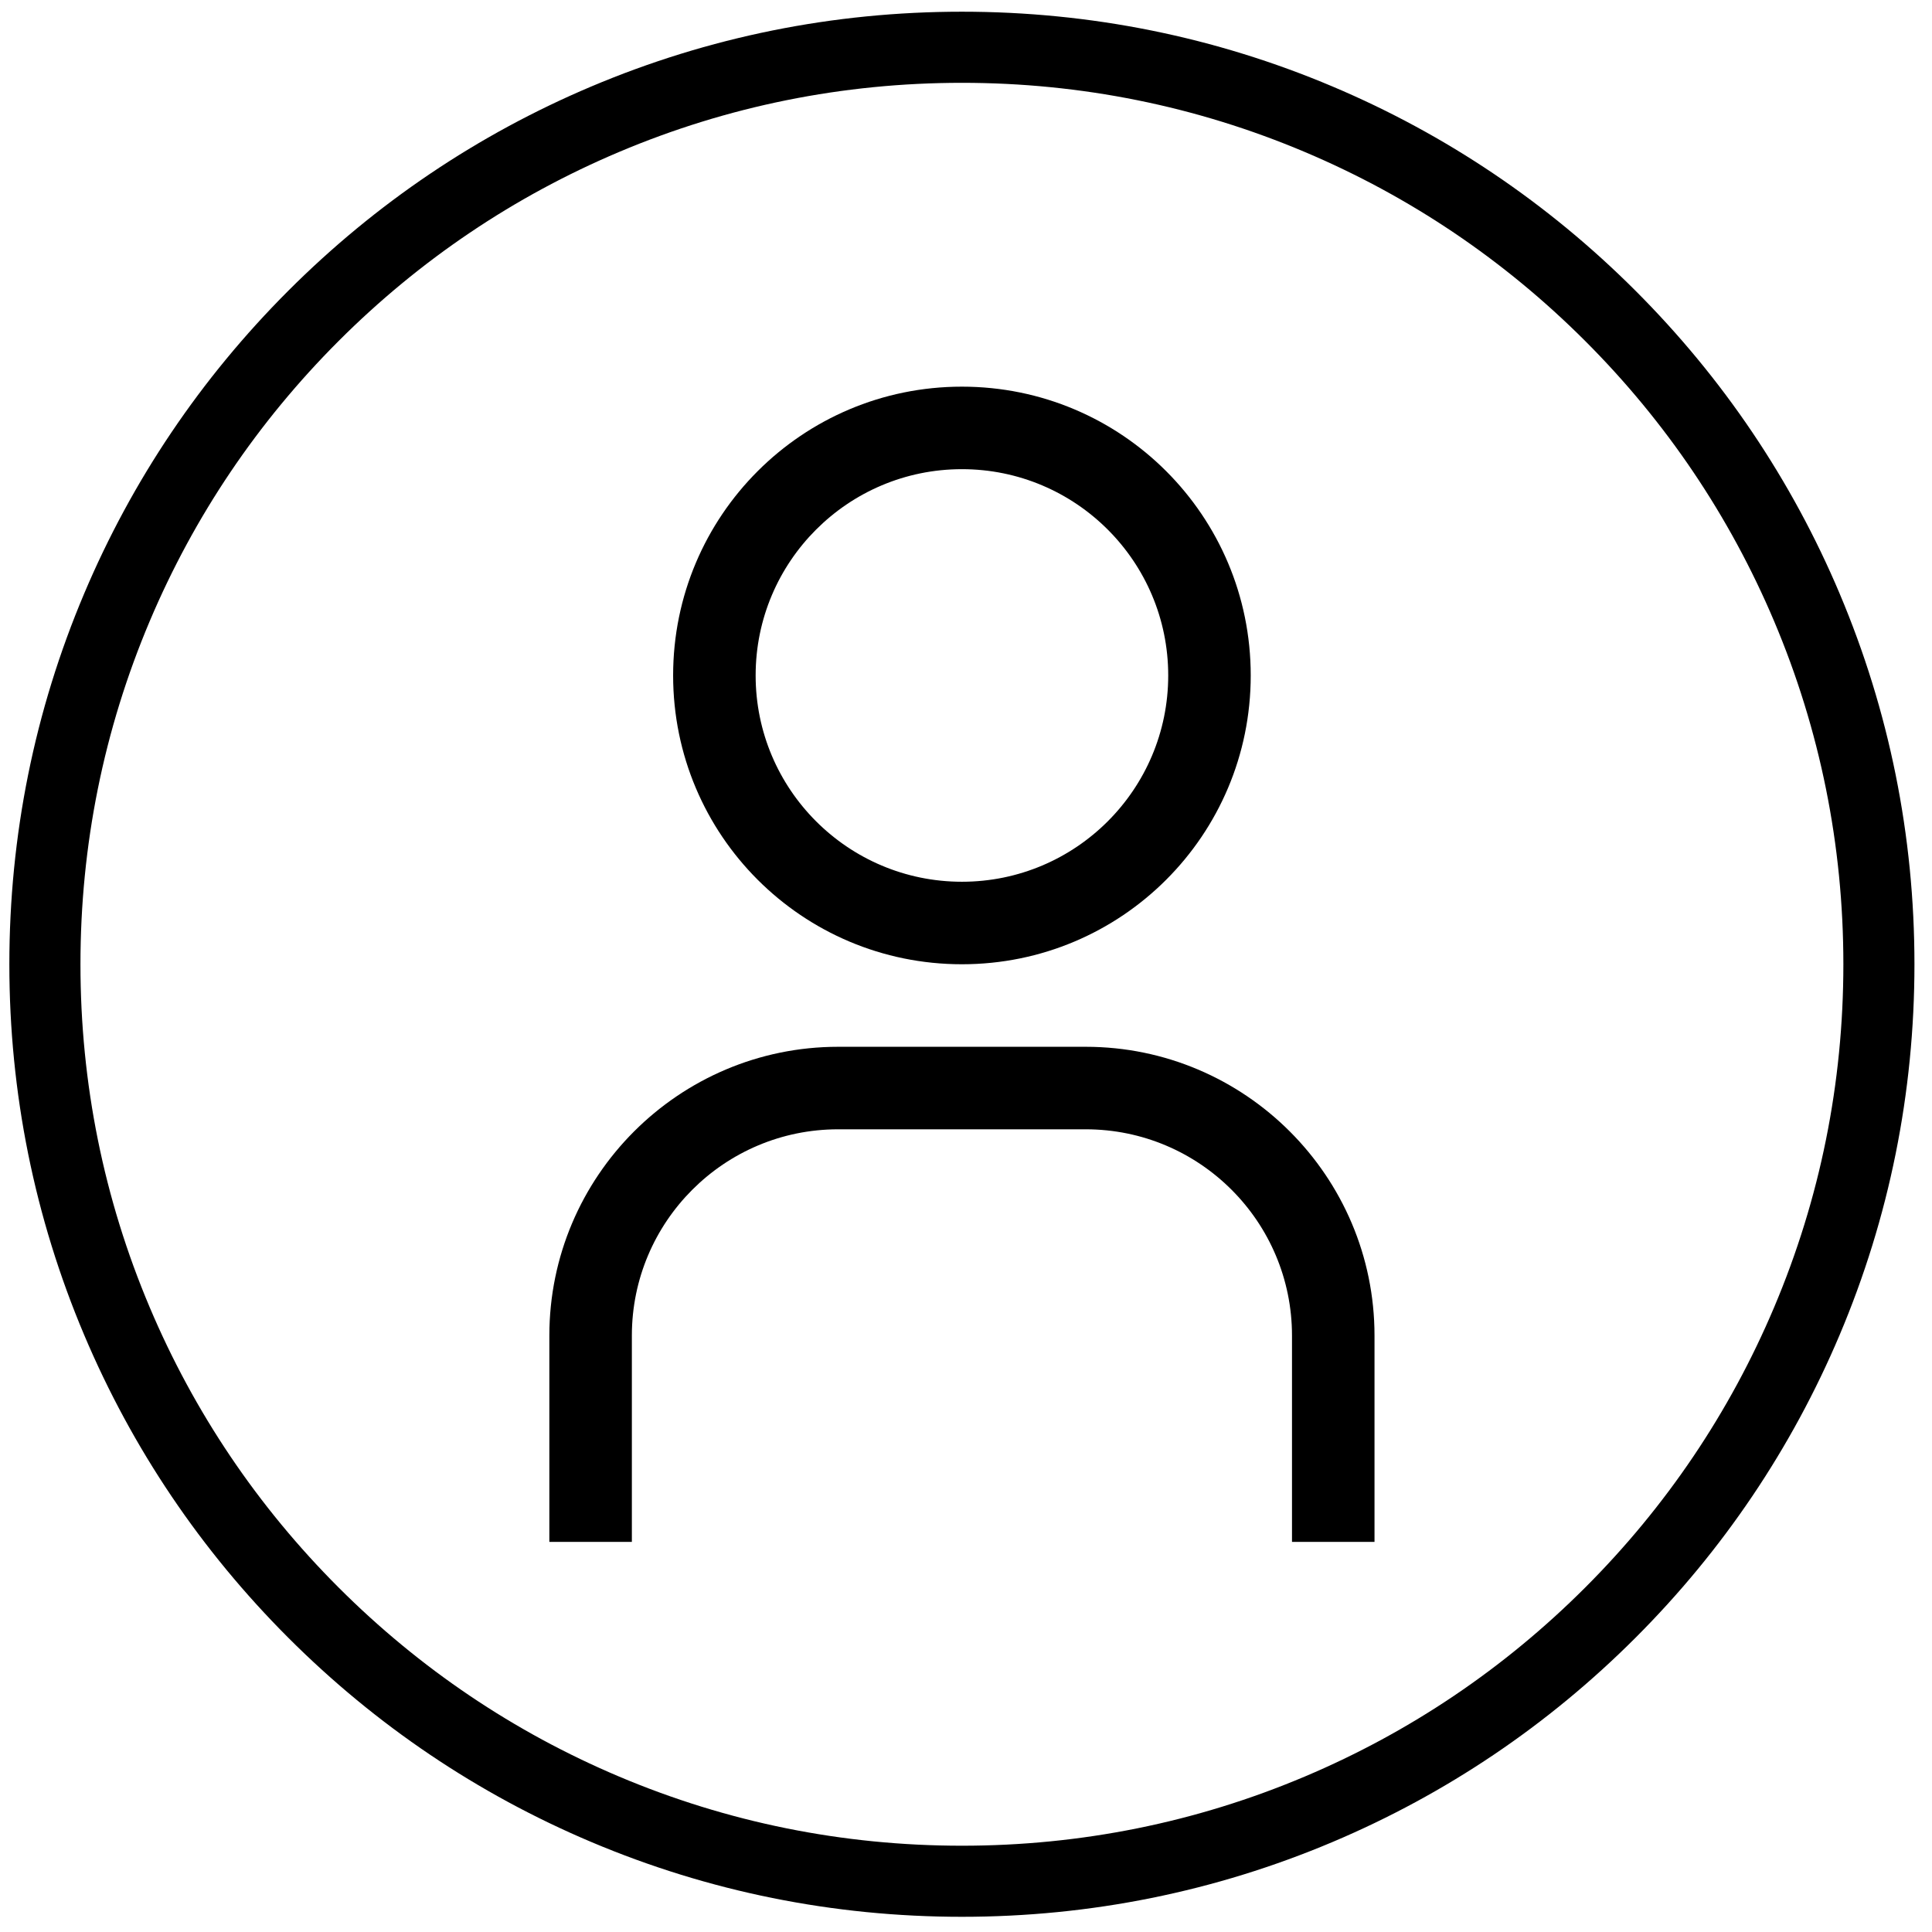
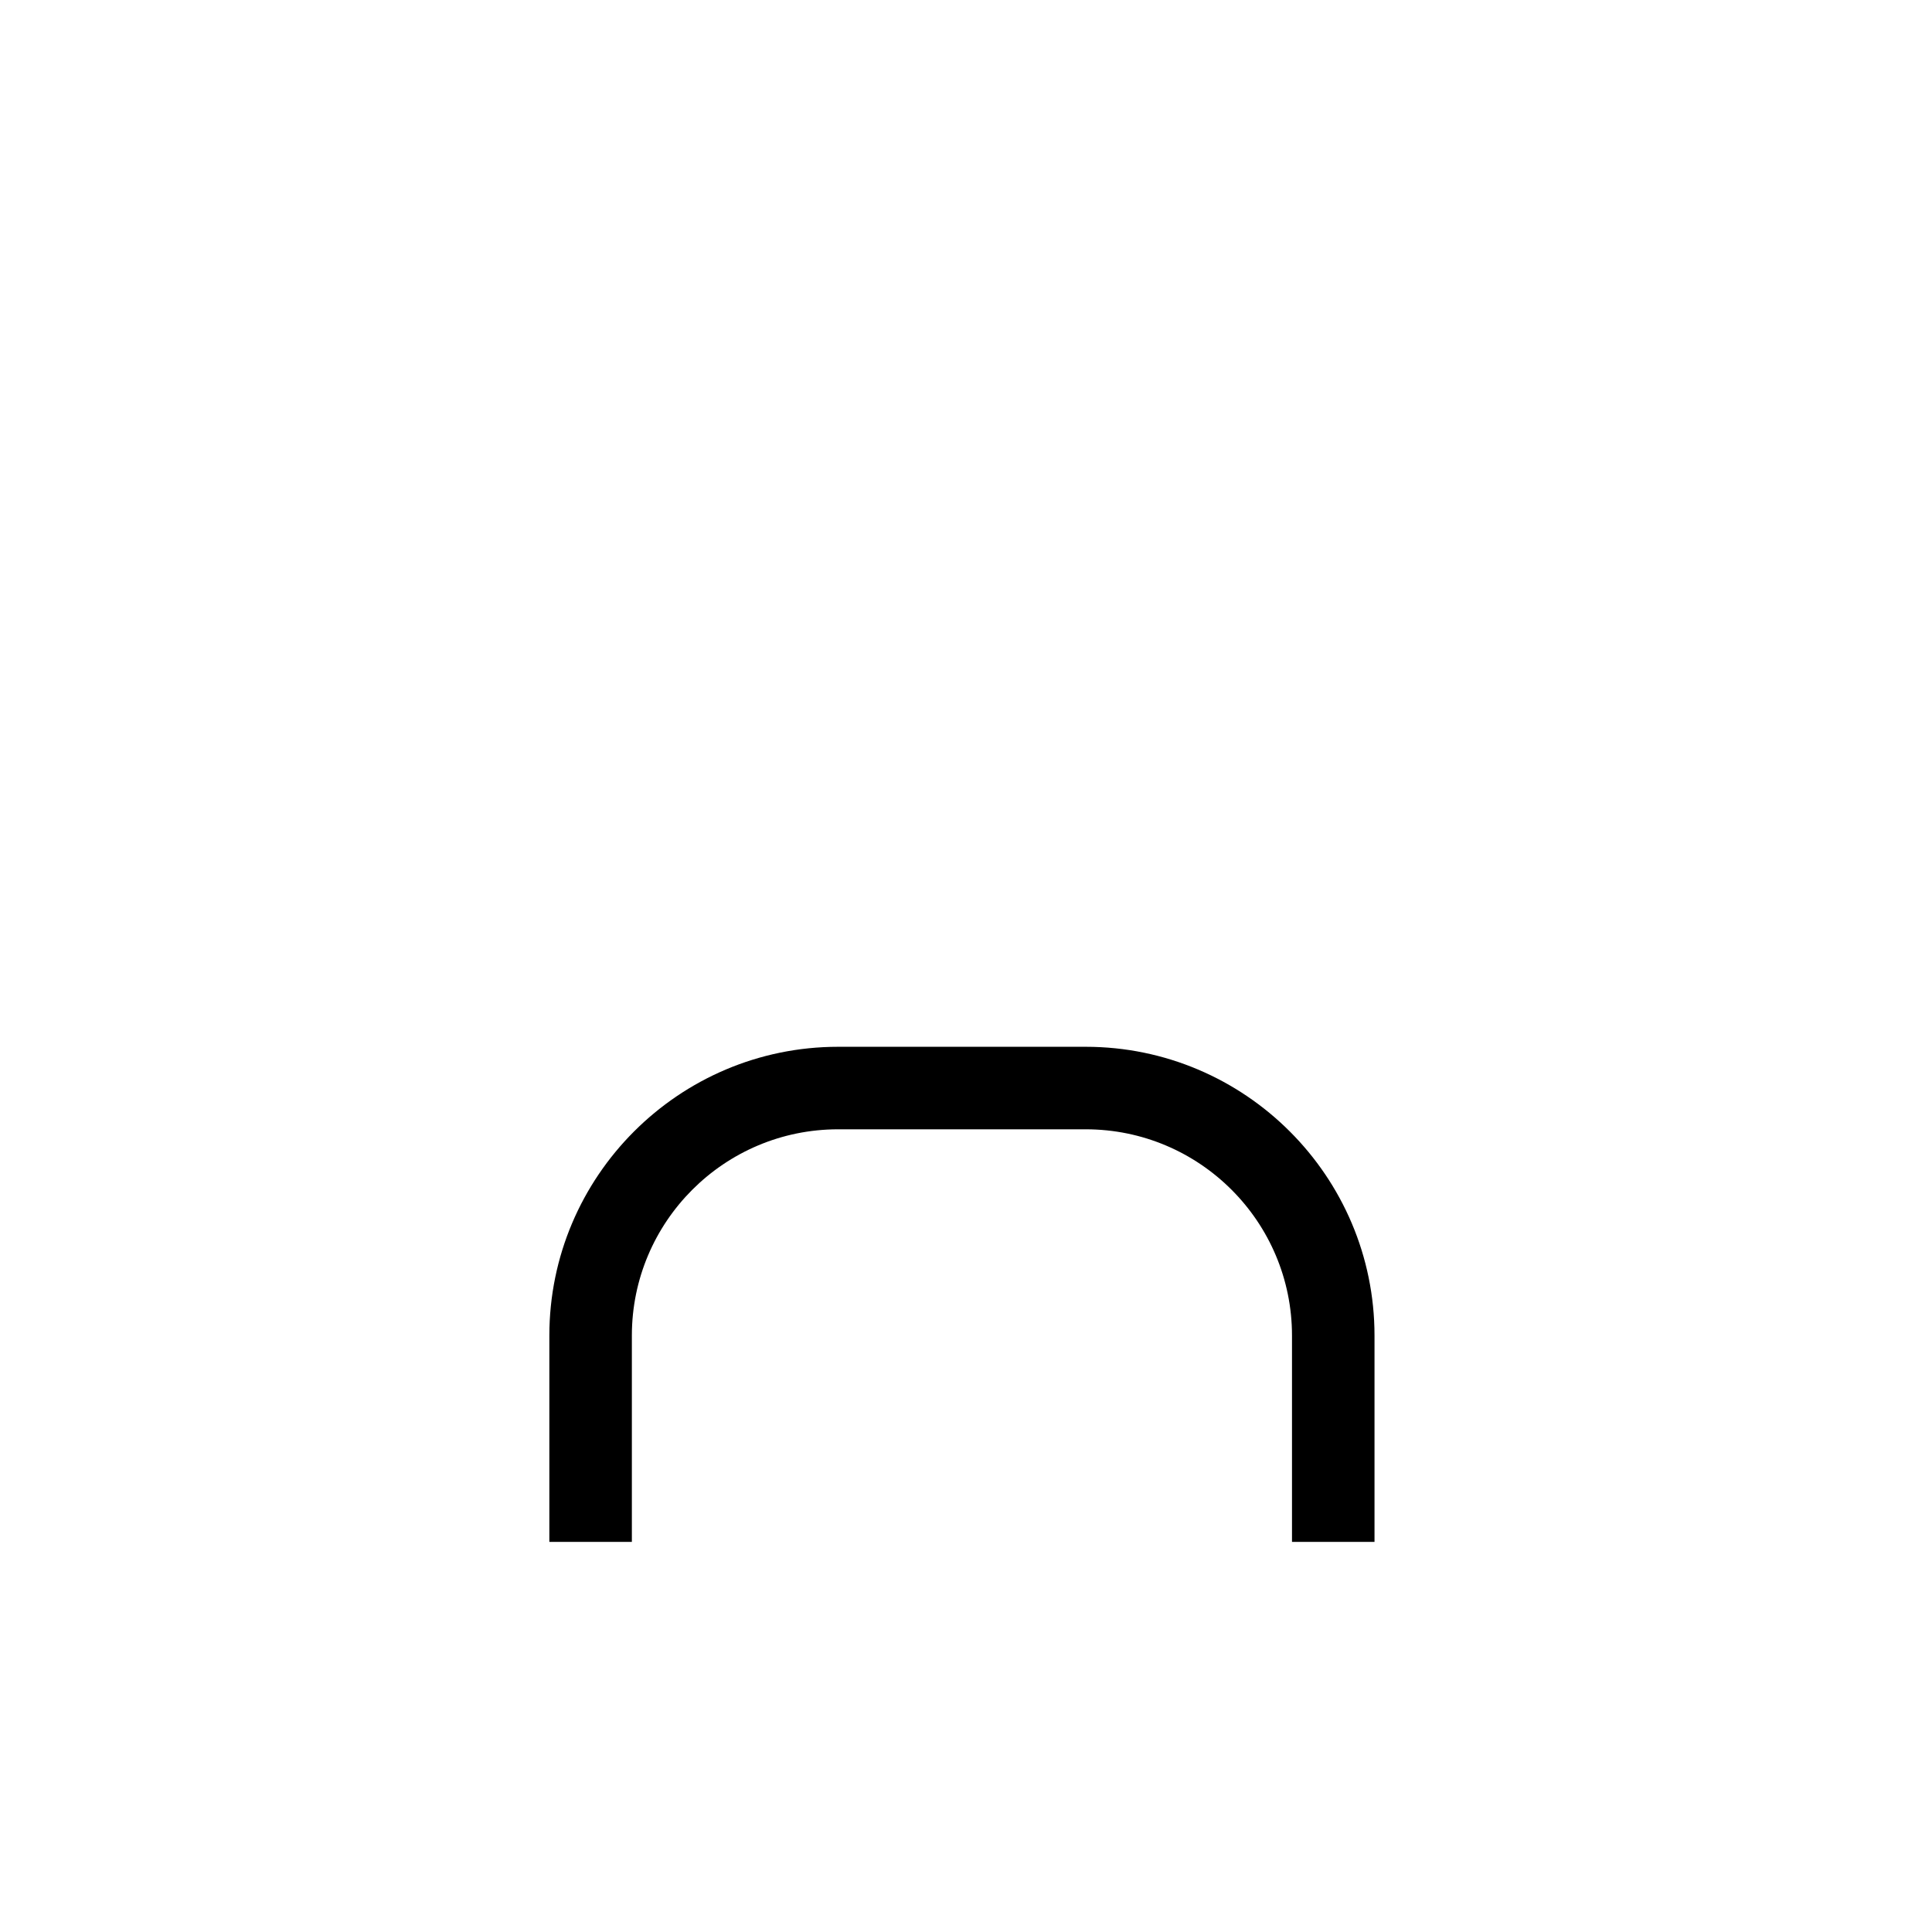
<svg xmlns="http://www.w3.org/2000/svg" id="Ebene_1" viewBox="0 0 1200 1200">
  <g>
-     <path d="M597.47,291.41c70.73,0,128.13,57.4,128.13,128.13s-57.4,128.13-128.13,128.13-128.13-57.4-128.13-128.13,57.4-128.13,128.13-128.13M597.47,240.16c-99.17,0-179.38,80.21-179.38,179.38s80.21,179.38,179.38,179.38,179.38-80.21,179.38-179.38-80.21-179.38-179.38-179.38Z" />
    <path d="M853.73,957.69h-51.25v-128.13c0-70.73-57.4-128.13-128.13-128.13h-153.76c-70.73,0-128.13,57.4-128.13,128.13v128.13h-51.25v-128.13c0-98.92,80.47-179.38,179.38-179.38h153.76c98.92,0,179.38,80.47,179.38,179.38v128.13Z" />
  </g>
-   <path d="M1142.61,368.62c-29.8-70.46-72.46-133.73-126.79-188.06-54.33-54.33-117.6-96.99-188.06-126.79-72.96-30.86-150.44-46.5-230.3-46.5s-157.35,15.65-230.3,46.5c-70.45,29.8-133.73,72.46-188.06,126.79-54.33,54.33-96.99,117.6-126.79,188.06-30.86,72.96-46.5,150.44-46.5,230.3s15.65,157.35,46.5,230.3c29.8,70.46,72.46,133.73,126.79,188.05,54.33,54.33,117.6,96.99,188.06,126.79,72.95,30.86,150.44,46.5,230.3,46.5s157.35-15.65,230.3-46.5c70.46-29.8,133.73-72.46,188.05-126.79,54.33-54.33,96.99-117.6,126.79-188.05,30.86-72.96,46.5-150.44,46.5-230.3s-15.65-157.35-46.5-230.3ZM1144.95,598.92c0,73.92-14.47,145.62-43.02,213.1-27.57,65.19-67.05,123.75-117.34,174.03-50.29,50.29-108.84,89.77-174.03,117.34-67.48,28.54-139.18,43.02-213.1,43.02s-145.61-14.47-213.1-43.02c-65.19-27.57-123.74-67.05-174.03-117.34-50.29-50.29-89.77-108.84-117.34-174.03-28.54-67.48-43.02-139.18-43.02-213.1s14.47-145.62,43.02-213.1c27.57-65.19,67.05-123.74,117.34-174.03,50.29-50.29,108.84-89.77,174.03-117.34,67.48-28.54,139.18-43.01,213.1-43.01s145.62,14.47,213.1,43.01c65.19,27.57,123.74,67.05,174.03,117.34,50.29,50.29,89.76,108.84,117.34,174.03,28.54,67.48,43.02,139.18,43.02,213.1Z" />
</svg>